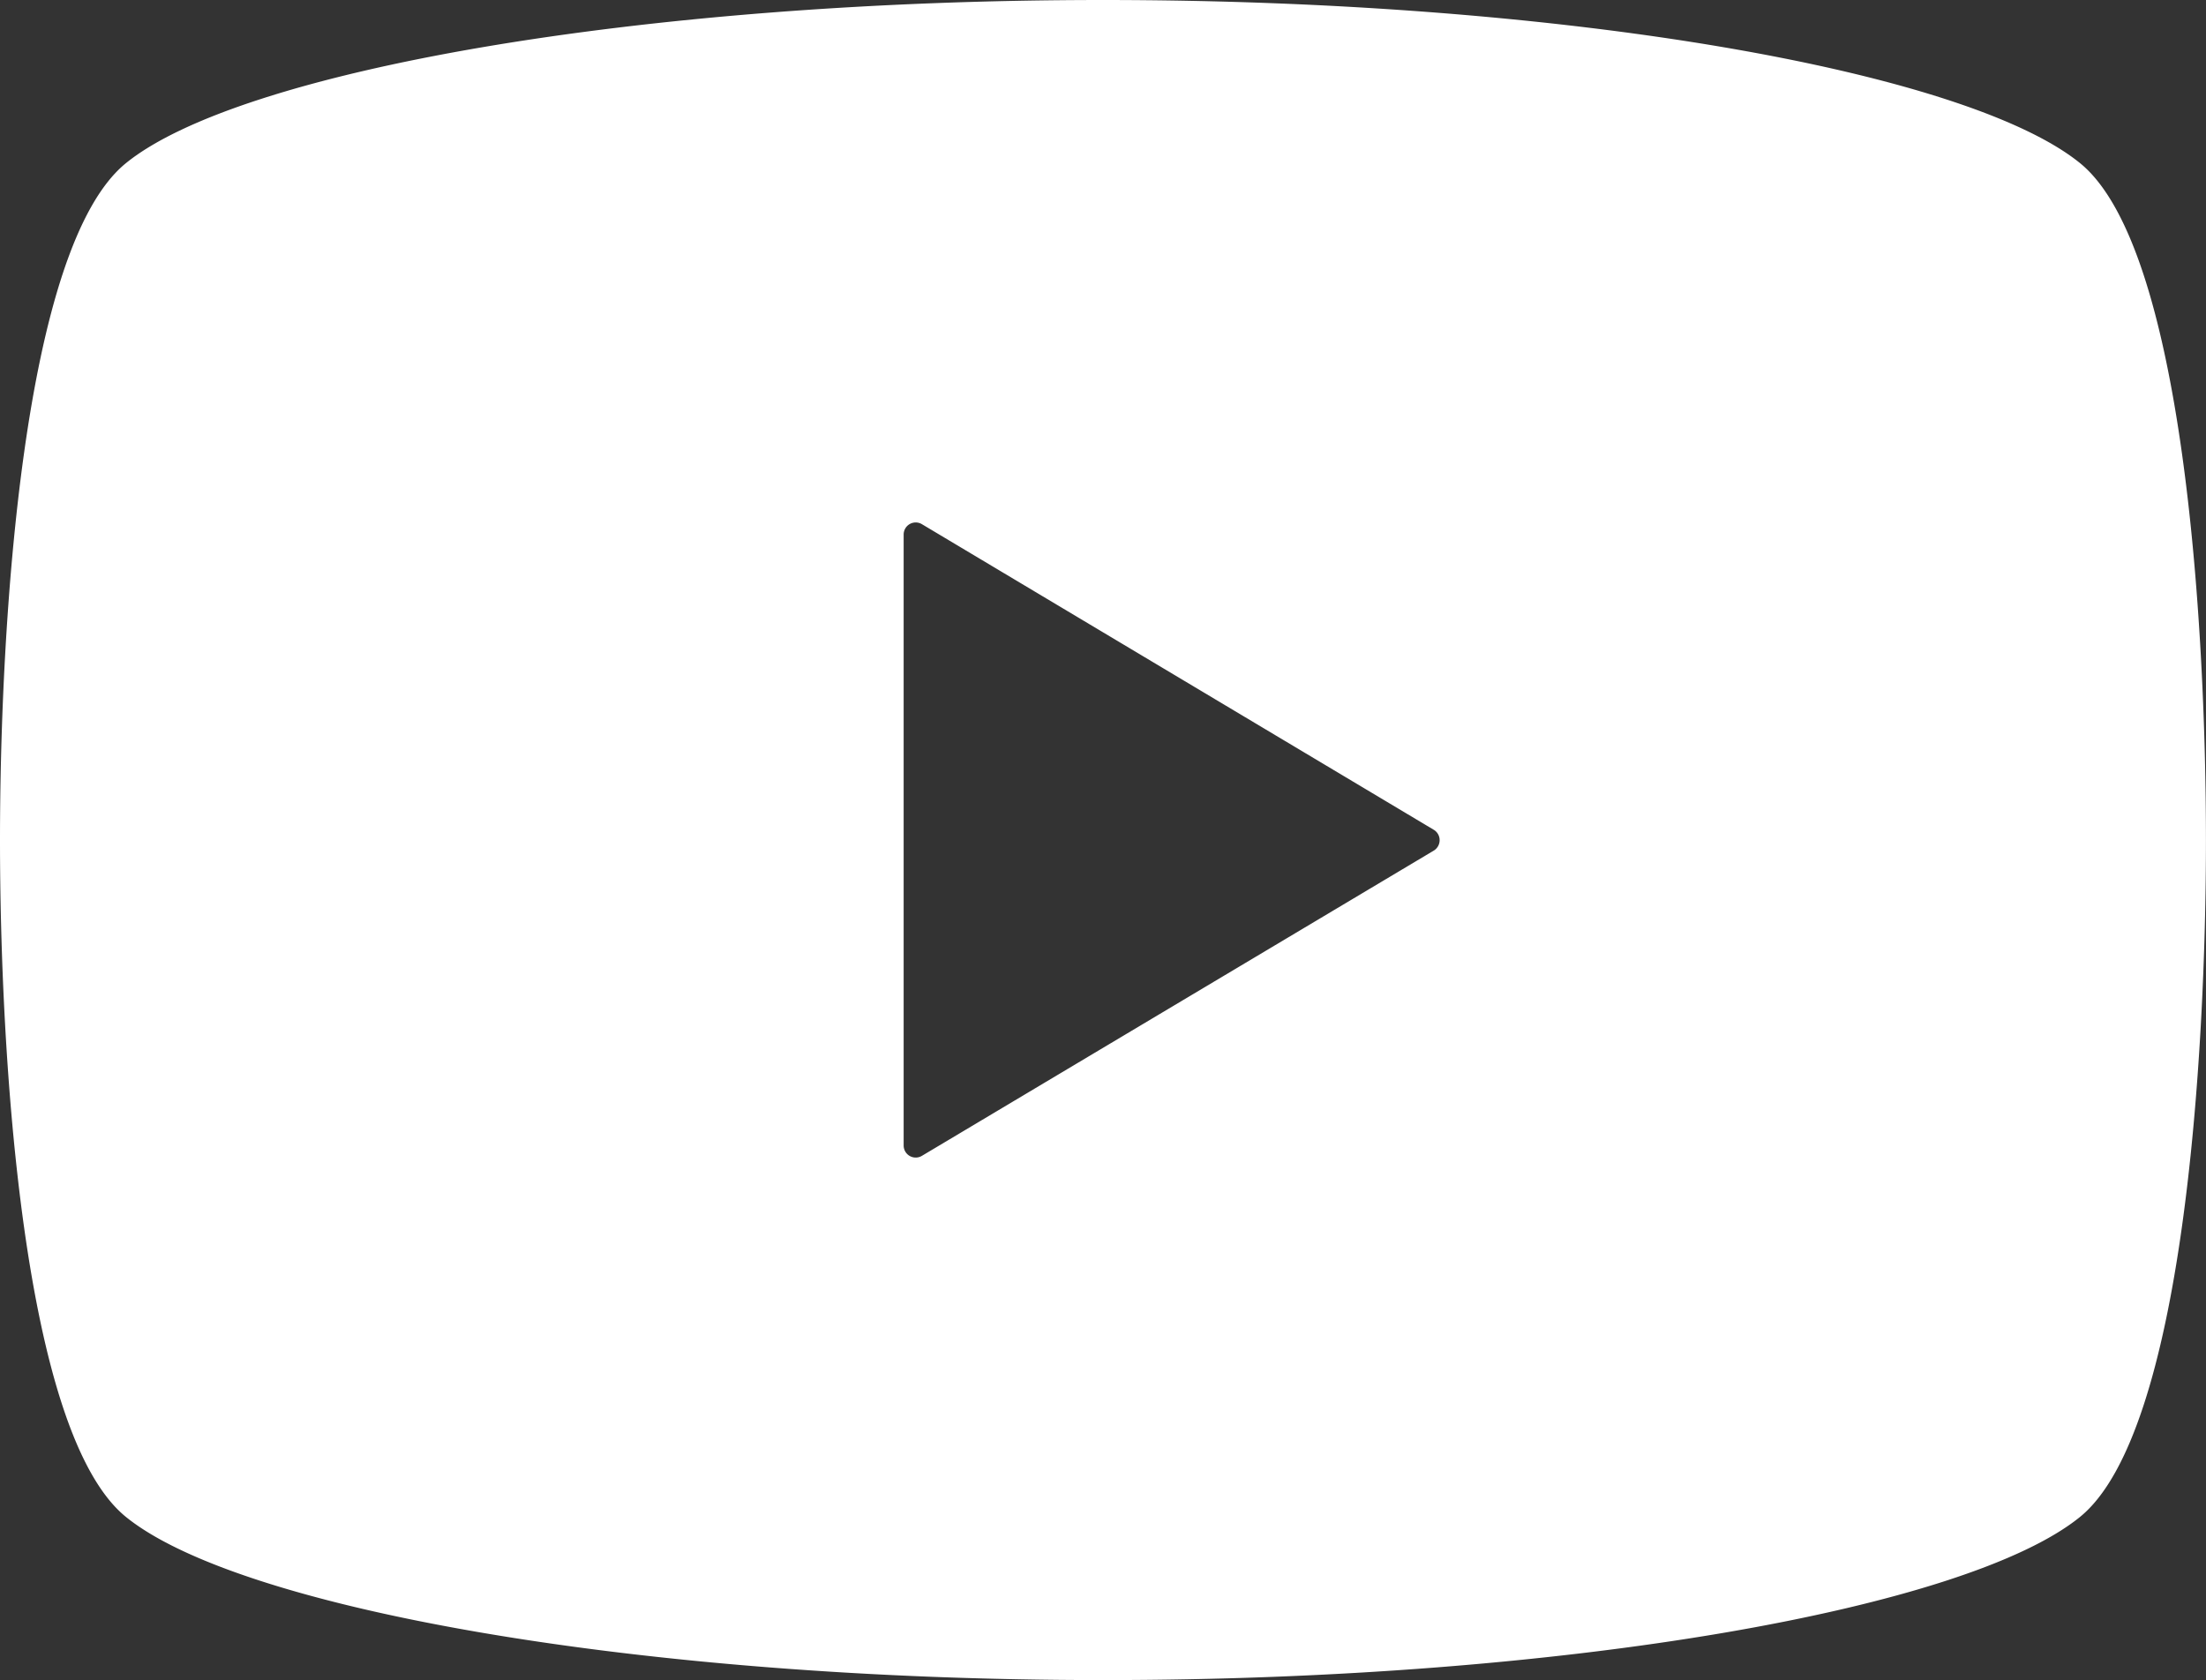
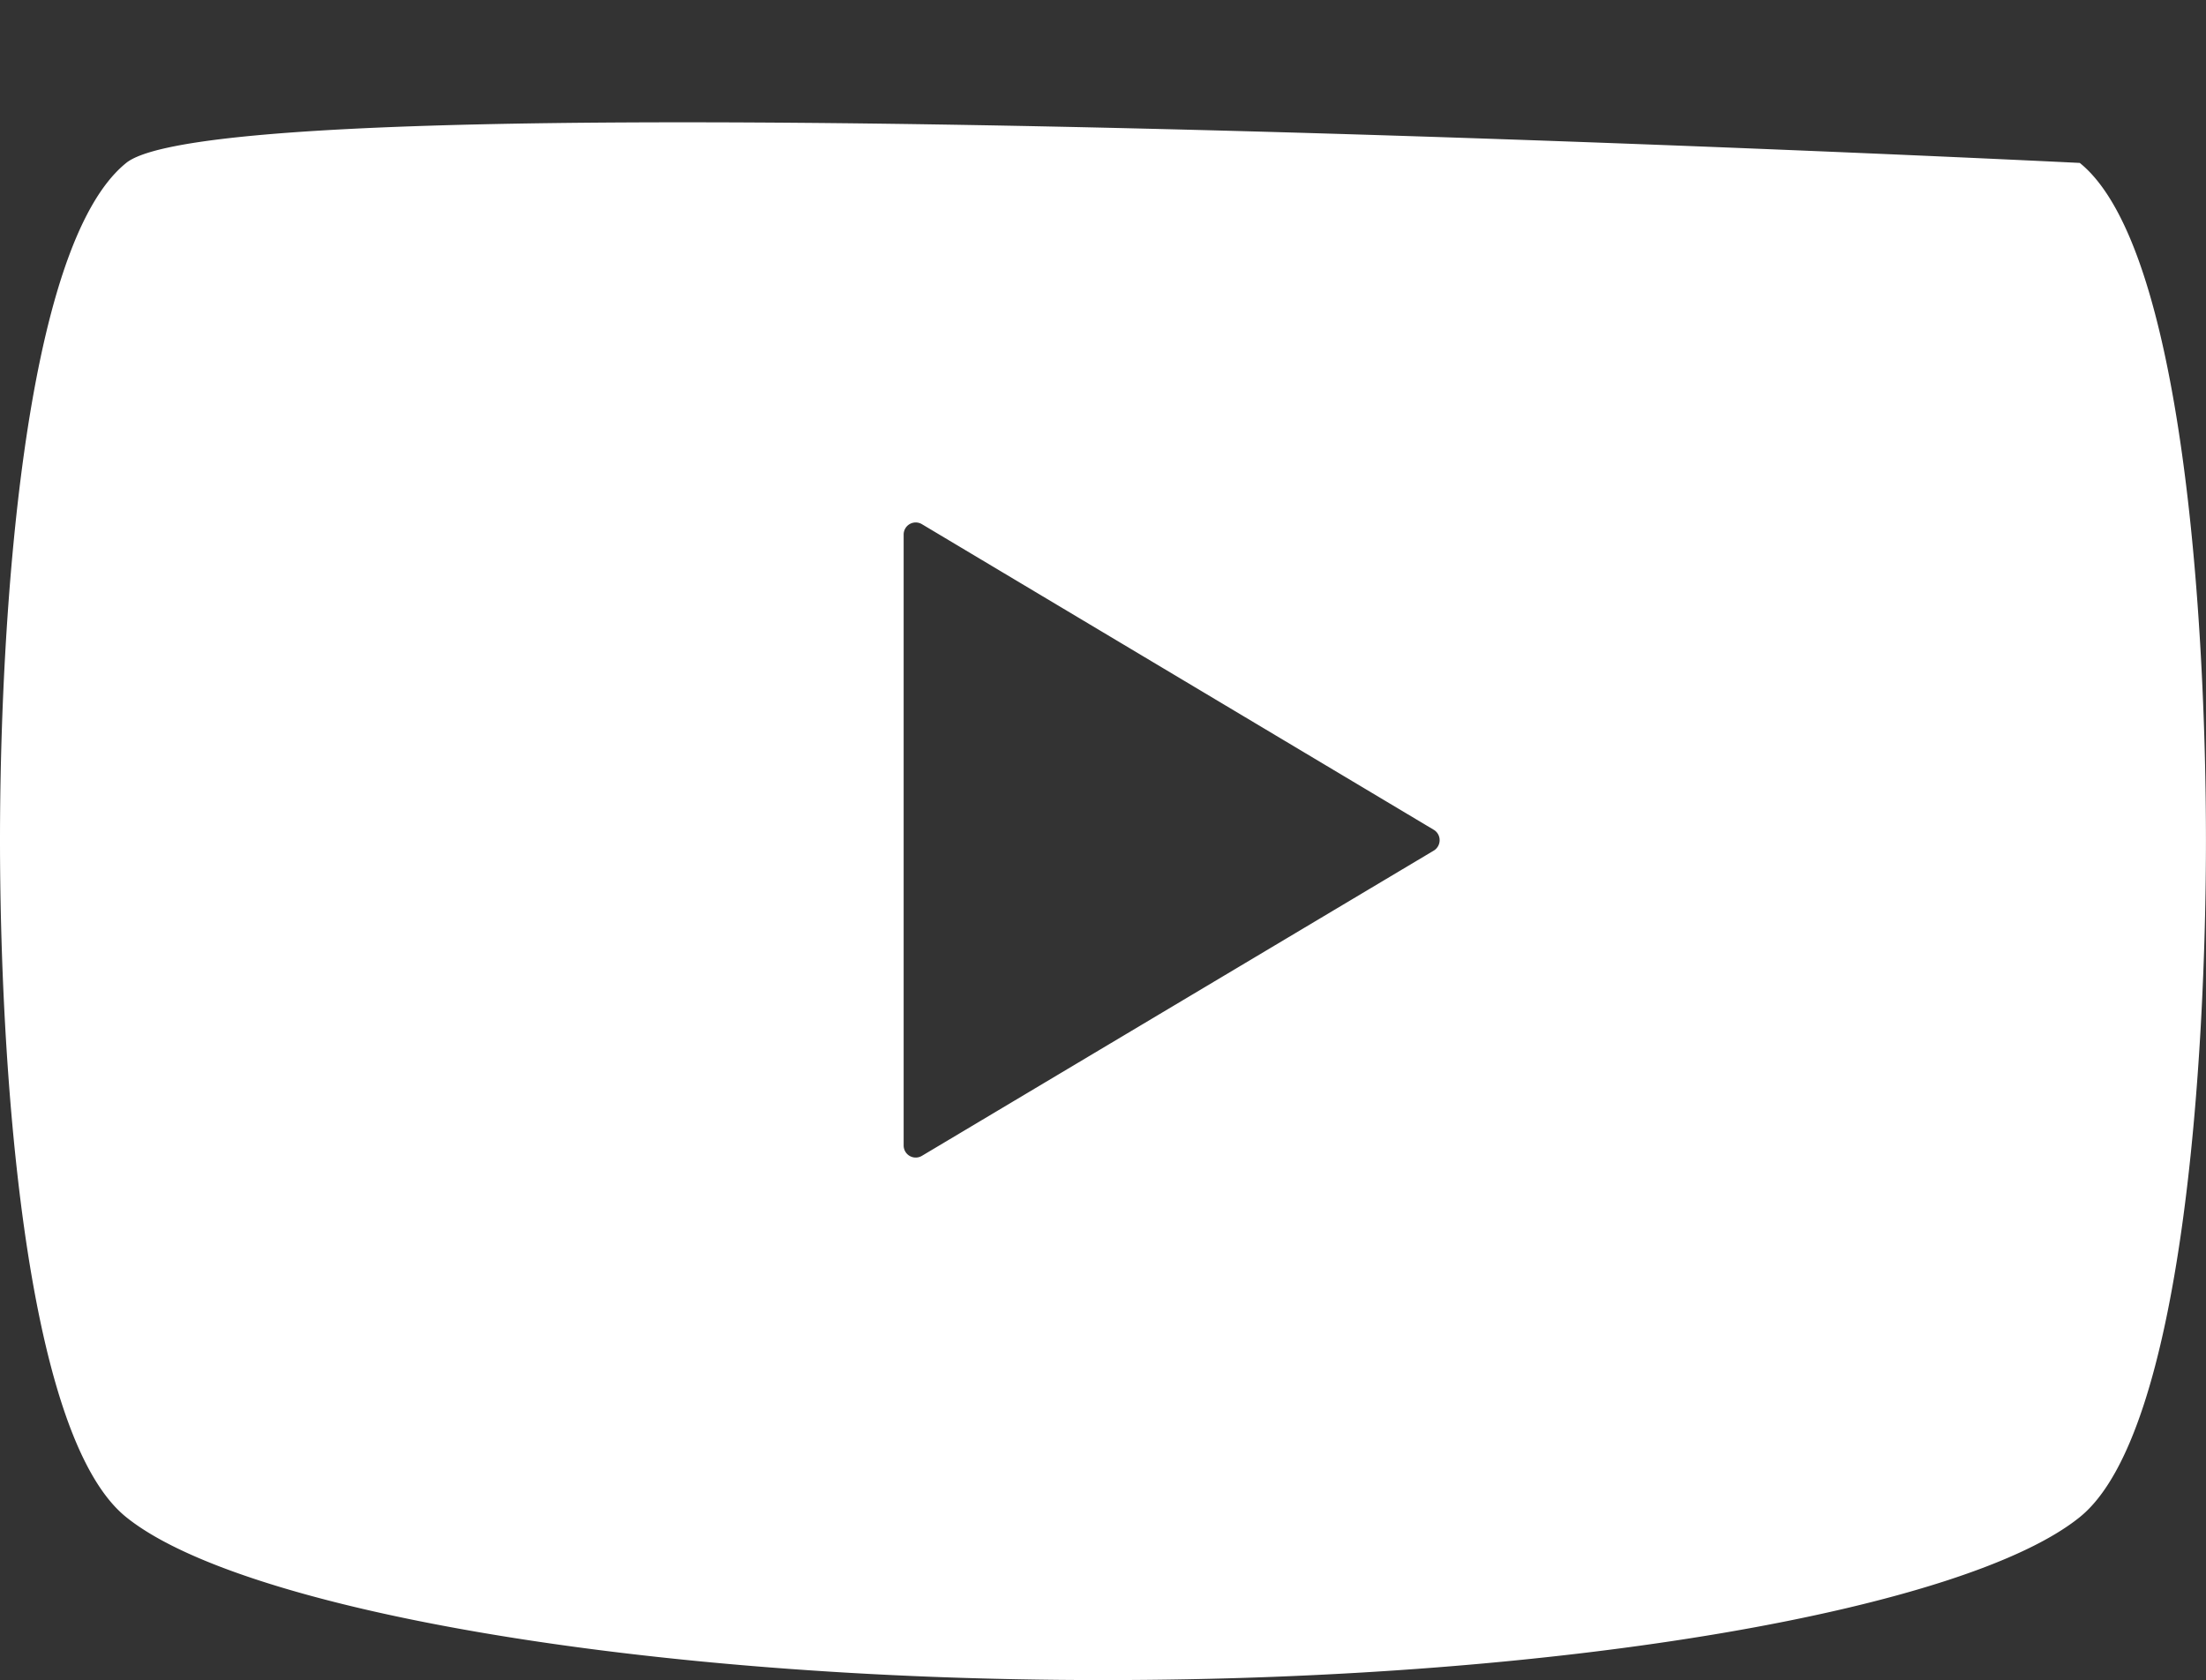
<svg xmlns="http://www.w3.org/2000/svg" width="40.077" height="30.527" viewBox="0 0 40.077 30.527">
  <rect x="0" y="0" width="40.077" height="30.527" fill="#333333" stroke="none" />
  <g transform="translate(0 -61)">
-     <path d="M37.784,63.96C35.73,62.3,28.488,61,20.038,61S4.347,62.3,2.293,63.96C.406,65.481,0,72.36,0,76.264s.406,10.782,2.293,12.3c2.053,1.658,9.3,2.96,17.745,2.96s15.692-1.3,17.745-2.96c1.887-1.521,2.293-8.4,2.293-12.3S39.671,65.481,37.784,63.96ZM26.051,76.452,16.748,82a.219.219,0,0,1-.331-.188V70.711a.219.219,0,0,1,.331-.188l9.3,5.553a.218.218,0,0,1,.106.188A.221.221,0,0,1,26.051,76.452Z" transform="translate(0)" fill="#fff" />
+     <path d="M37.784,63.96S4.347,62.3,2.293,63.96C.406,65.481,0,72.36,0,76.264s.406,10.782,2.293,12.3c2.053,1.658,9.3,2.96,17.745,2.96s15.692-1.3,17.745-2.96c1.887-1.521,2.293-8.4,2.293-12.3S39.671,65.481,37.784,63.96ZM26.051,76.452,16.748,82a.219.219,0,0,1-.331-.188V70.711a.219.219,0,0,1,.331-.188l9.3,5.553a.218.218,0,0,1,.106.188A.221.221,0,0,1,26.051,76.452Z" transform="translate(0)" fill="#fff" />
  </g>
</svg>